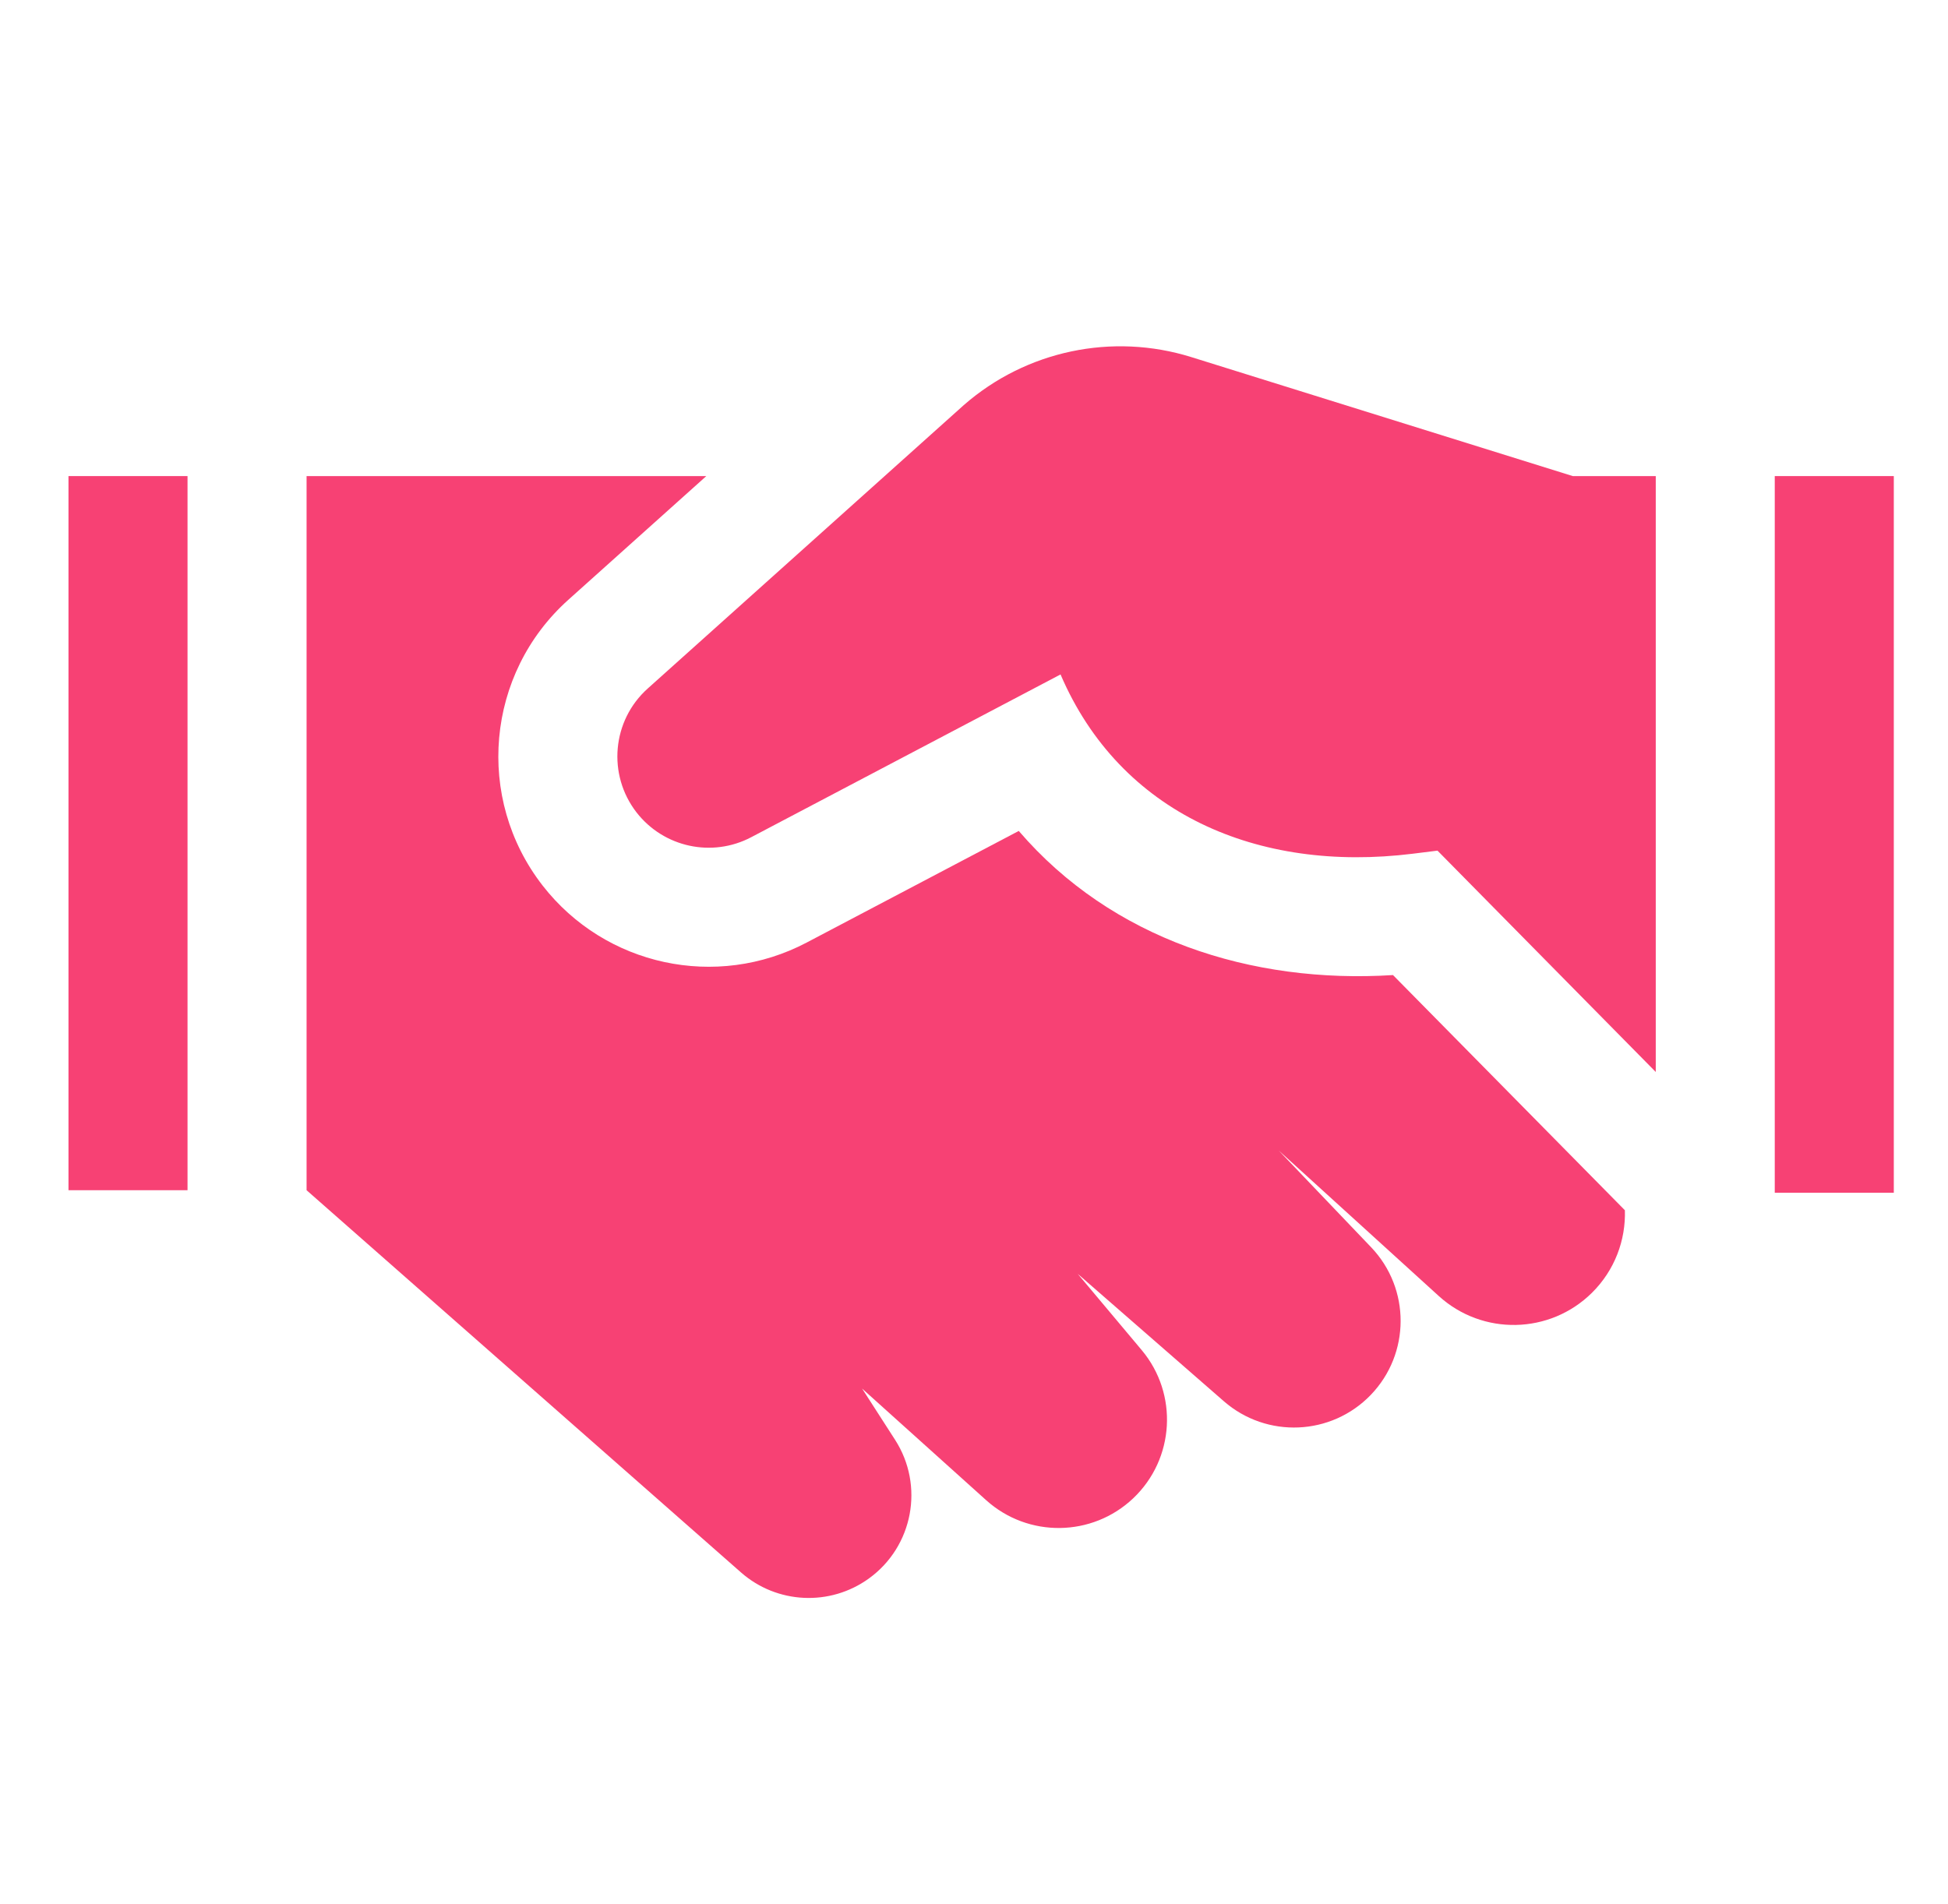
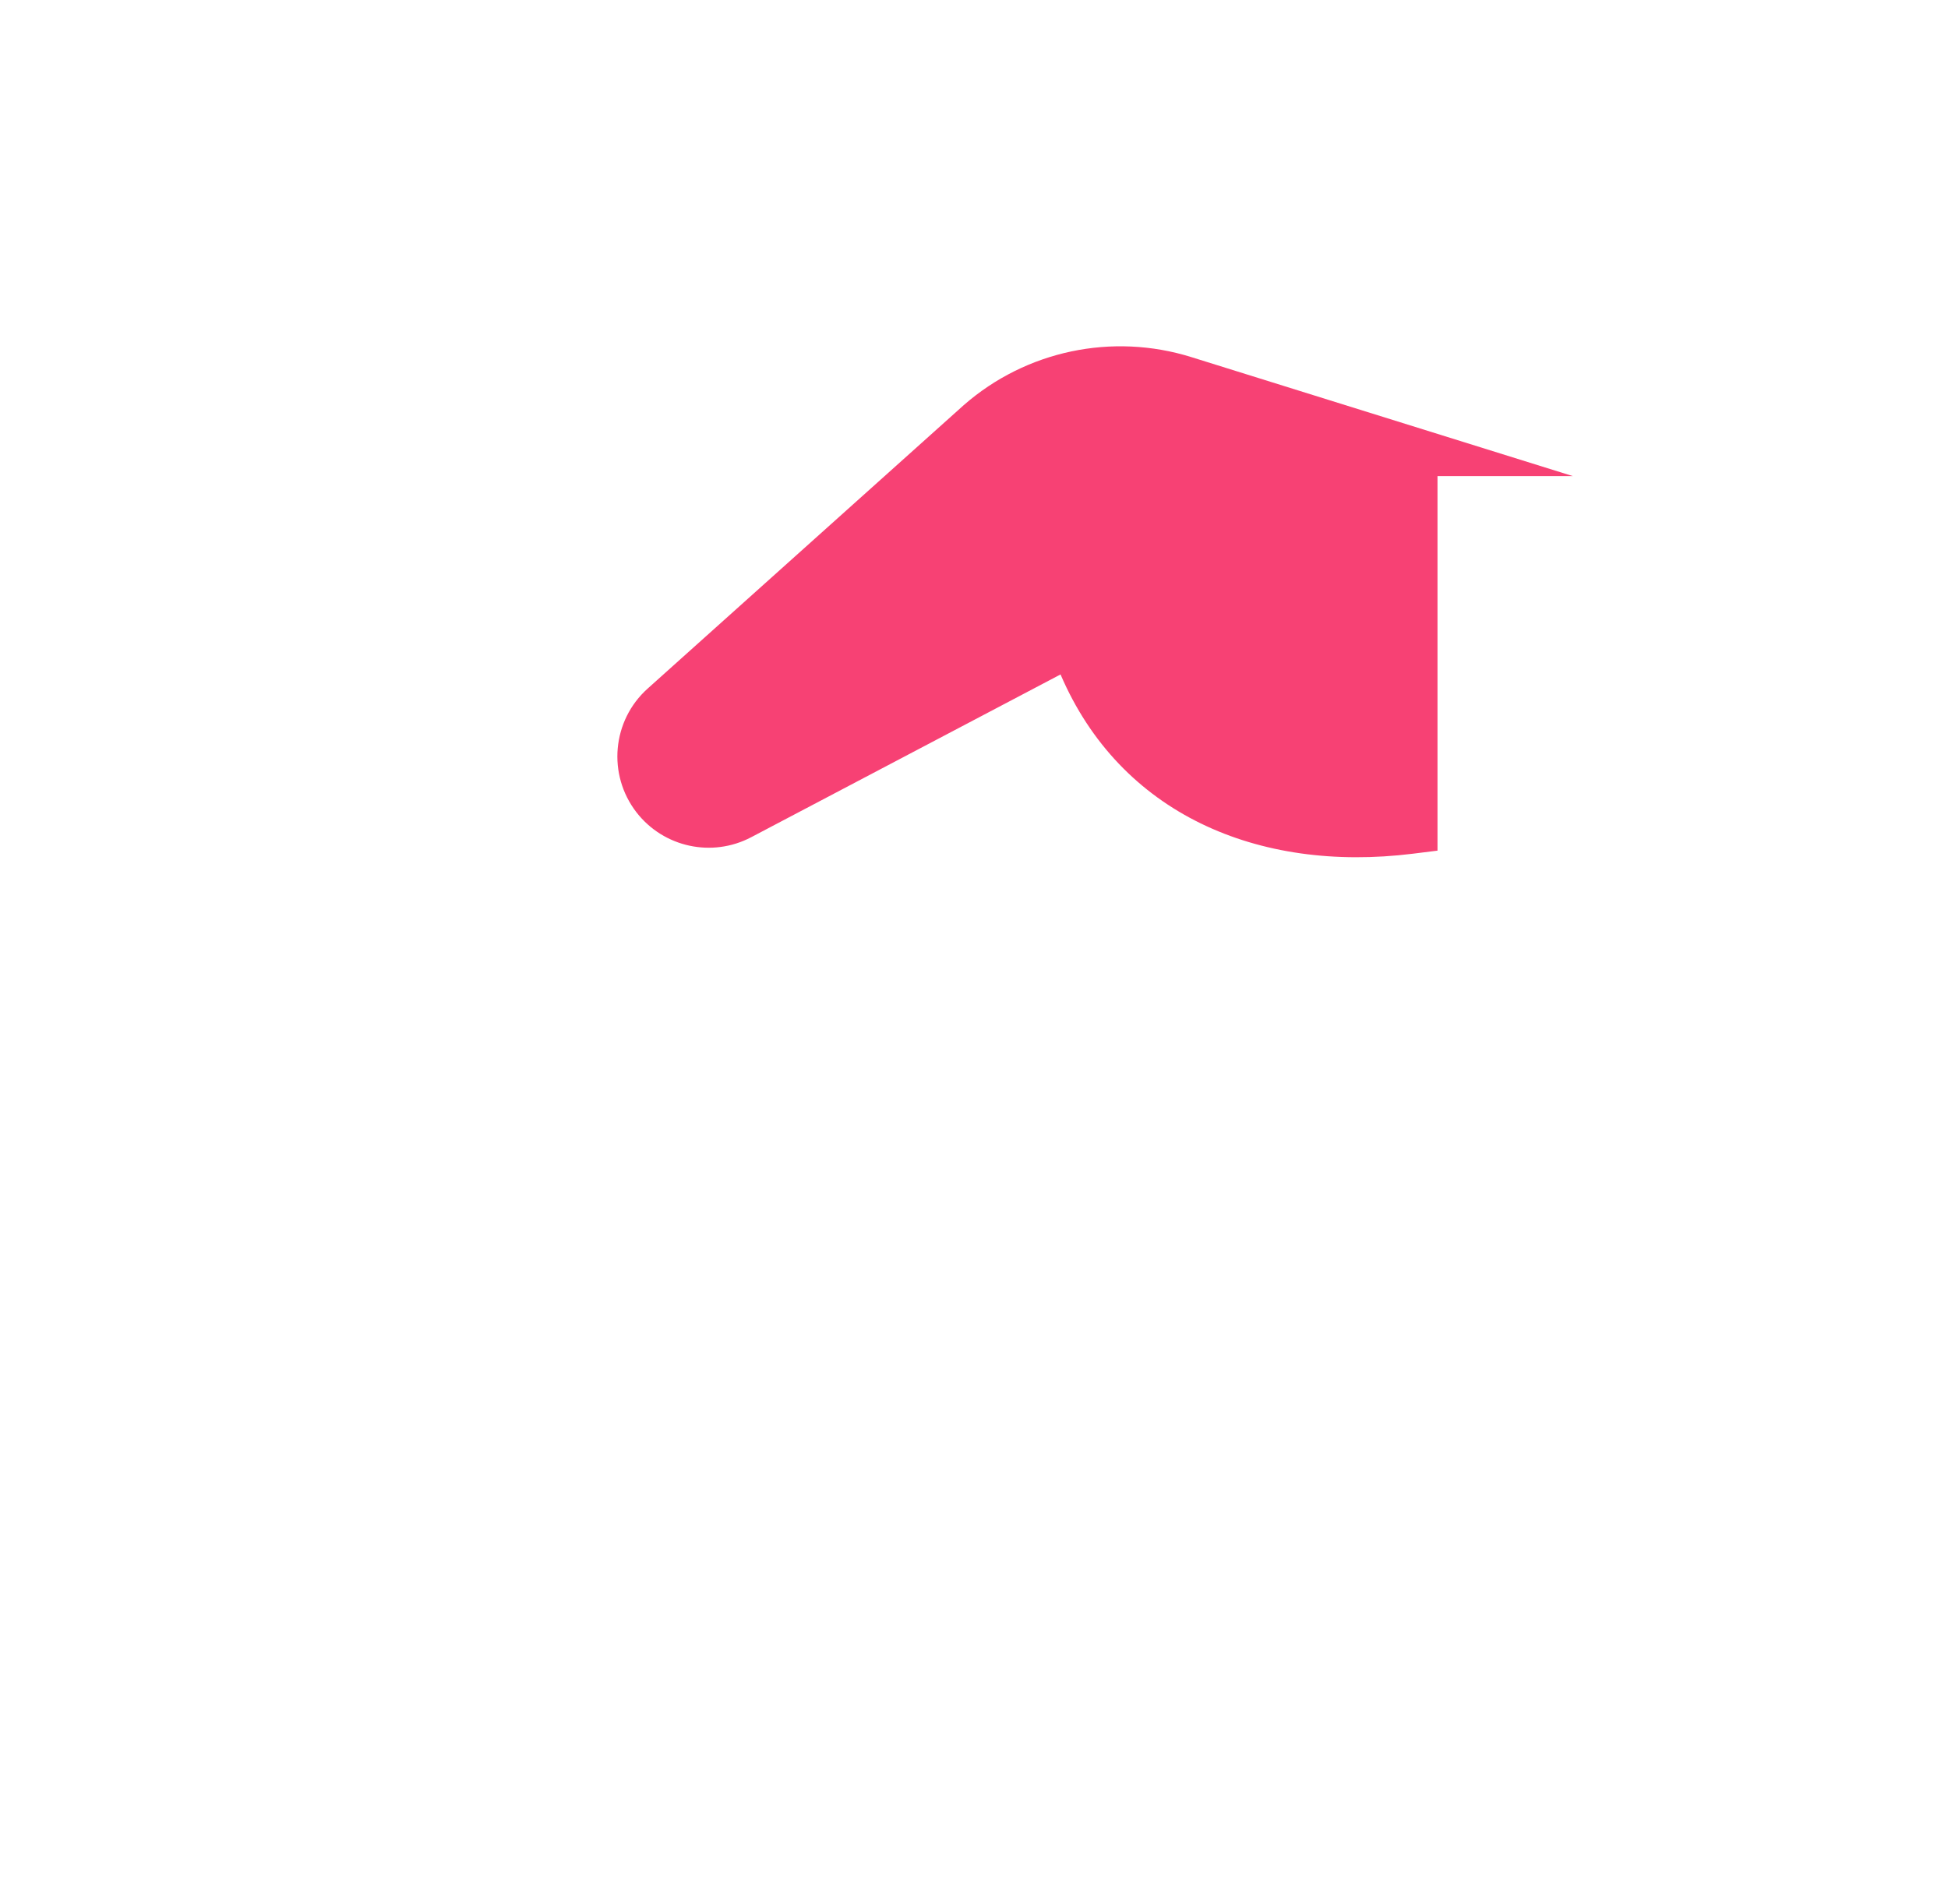
<svg xmlns="http://www.w3.org/2000/svg" width="45" height="44" viewBox="0 0 45 44" fill="none">
  <g id="handshake 1">
    <g id="Group">
-       <path id="Vector" d="M40.998 11V27.558H43.748V11H40.998Z" fill="#F74174" />
-       <path id="Vector_2" d="M38.249 11H36.332L27.521 8.251C25.695 7.681 23.704 8.101 22.264 9.36L14.963 15.908C14.138 16.647 14.026 17.898 14.706 18.773C15.334 19.579 16.449 19.82 17.353 19.344L24.499 15.583C25.874 18.792 29.046 20.171 32.638 19.725L33.207 19.654L38.249 24.768V11Z" fill="#F74174" />
-       <path id="Vector_3" d="M37.536 27.963C37.557 28.65 37.305 29.345 36.775 29.87C35.802 30.832 34.247 30.864 33.236 29.944L29.54 26.583L31.674 28.818C32.586 29.774 32.582 31.279 31.665 32.23C30.754 33.175 29.261 33.239 28.272 32.376L24.896 29.432L26.374 31.194C27.224 32.208 27.137 33.709 26.177 34.619C25.229 35.516 23.751 35.535 22.781 34.662L19.915 32.083L20.677 33.267C21.357 34.325 21.093 35.73 20.076 36.468C19.178 37.12 17.949 37.063 17.116 36.33L7.082 27.5V11H16.316L13.127 13.86C11.227 15.564 10.969 18.447 12.535 20.461C13.981 22.32 16.551 22.874 18.634 21.778L23.534 19.199C25.681 21.699 28.904 22.736 32.179 22.529L37.536 27.963Z" fill="#F74174" />
-       <path id="Vector_4" d="M1.582 11H4.332V27.5H1.582V11Z" fill="#F74174" />
+       <path id="Vector_2" d="M38.249 11H36.332L27.521 8.251C25.695 7.681 23.704 8.101 22.264 9.36L14.963 15.908C14.138 16.647 14.026 17.898 14.706 18.773C15.334 19.579 16.449 19.82 17.353 19.344L24.499 15.583C25.874 18.792 29.046 20.171 32.638 19.725L33.207 19.654V11Z" fill="#F74174" />
    </g>
  </g>
</svg>